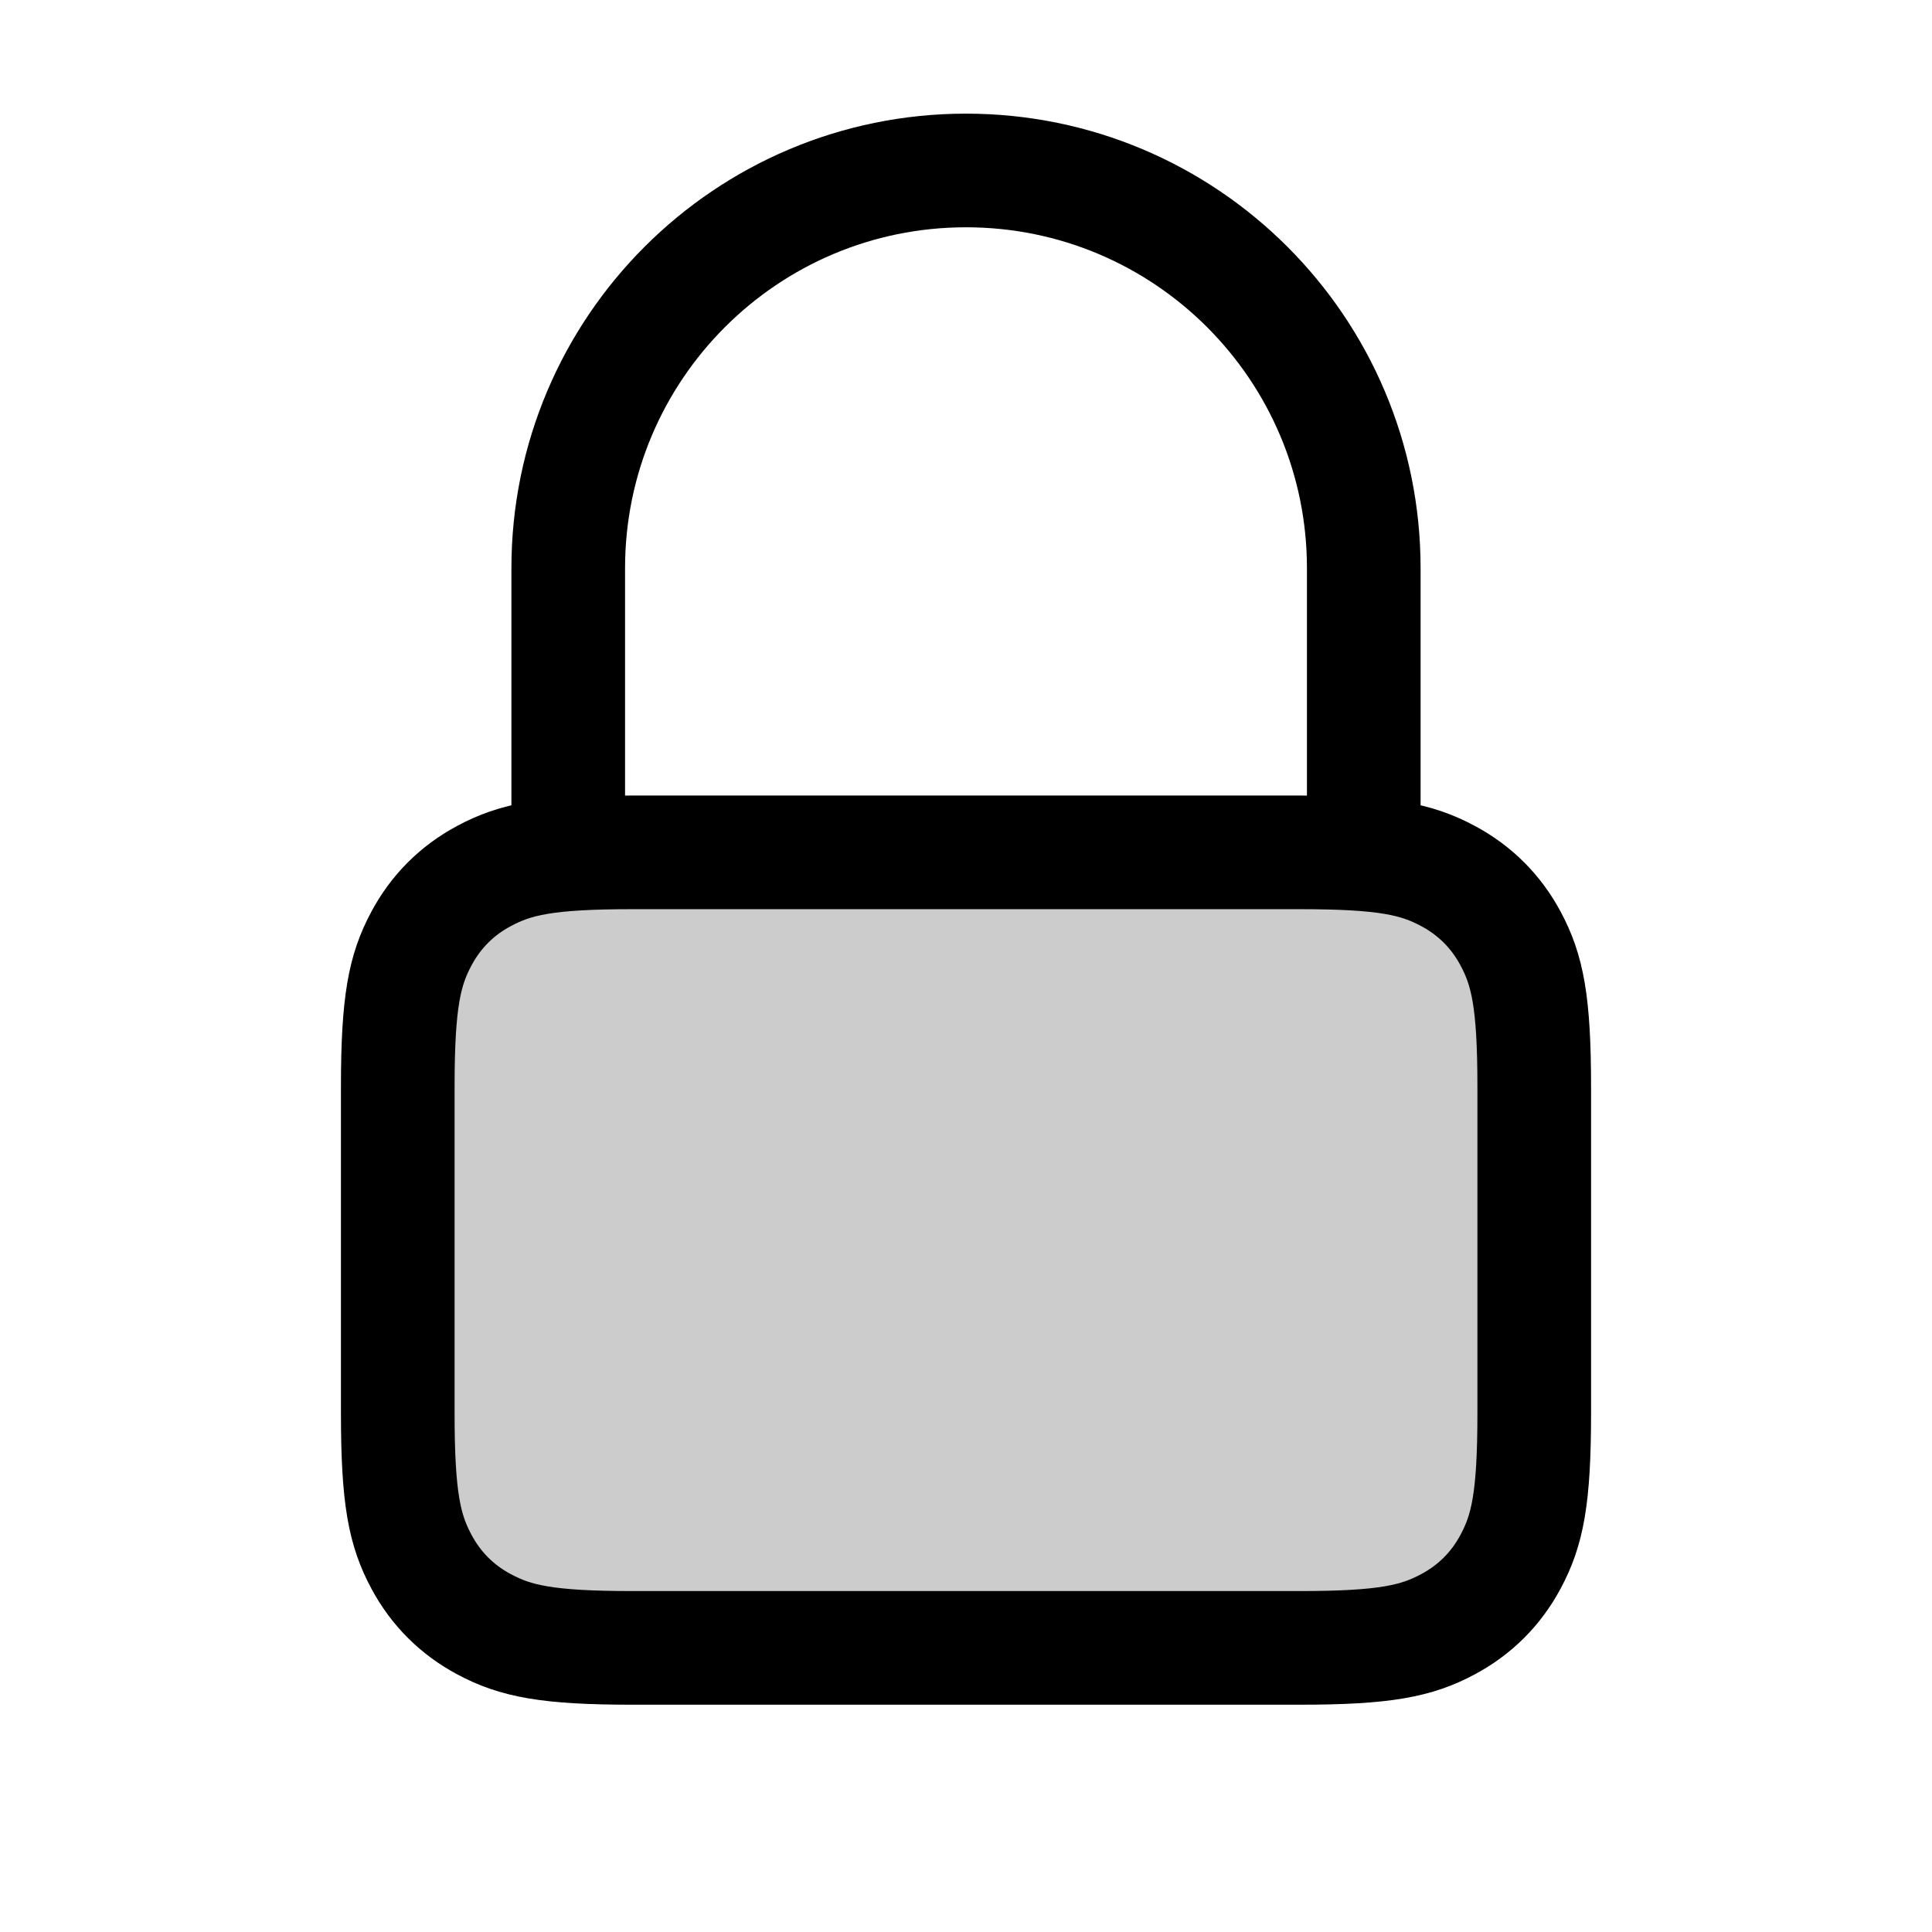
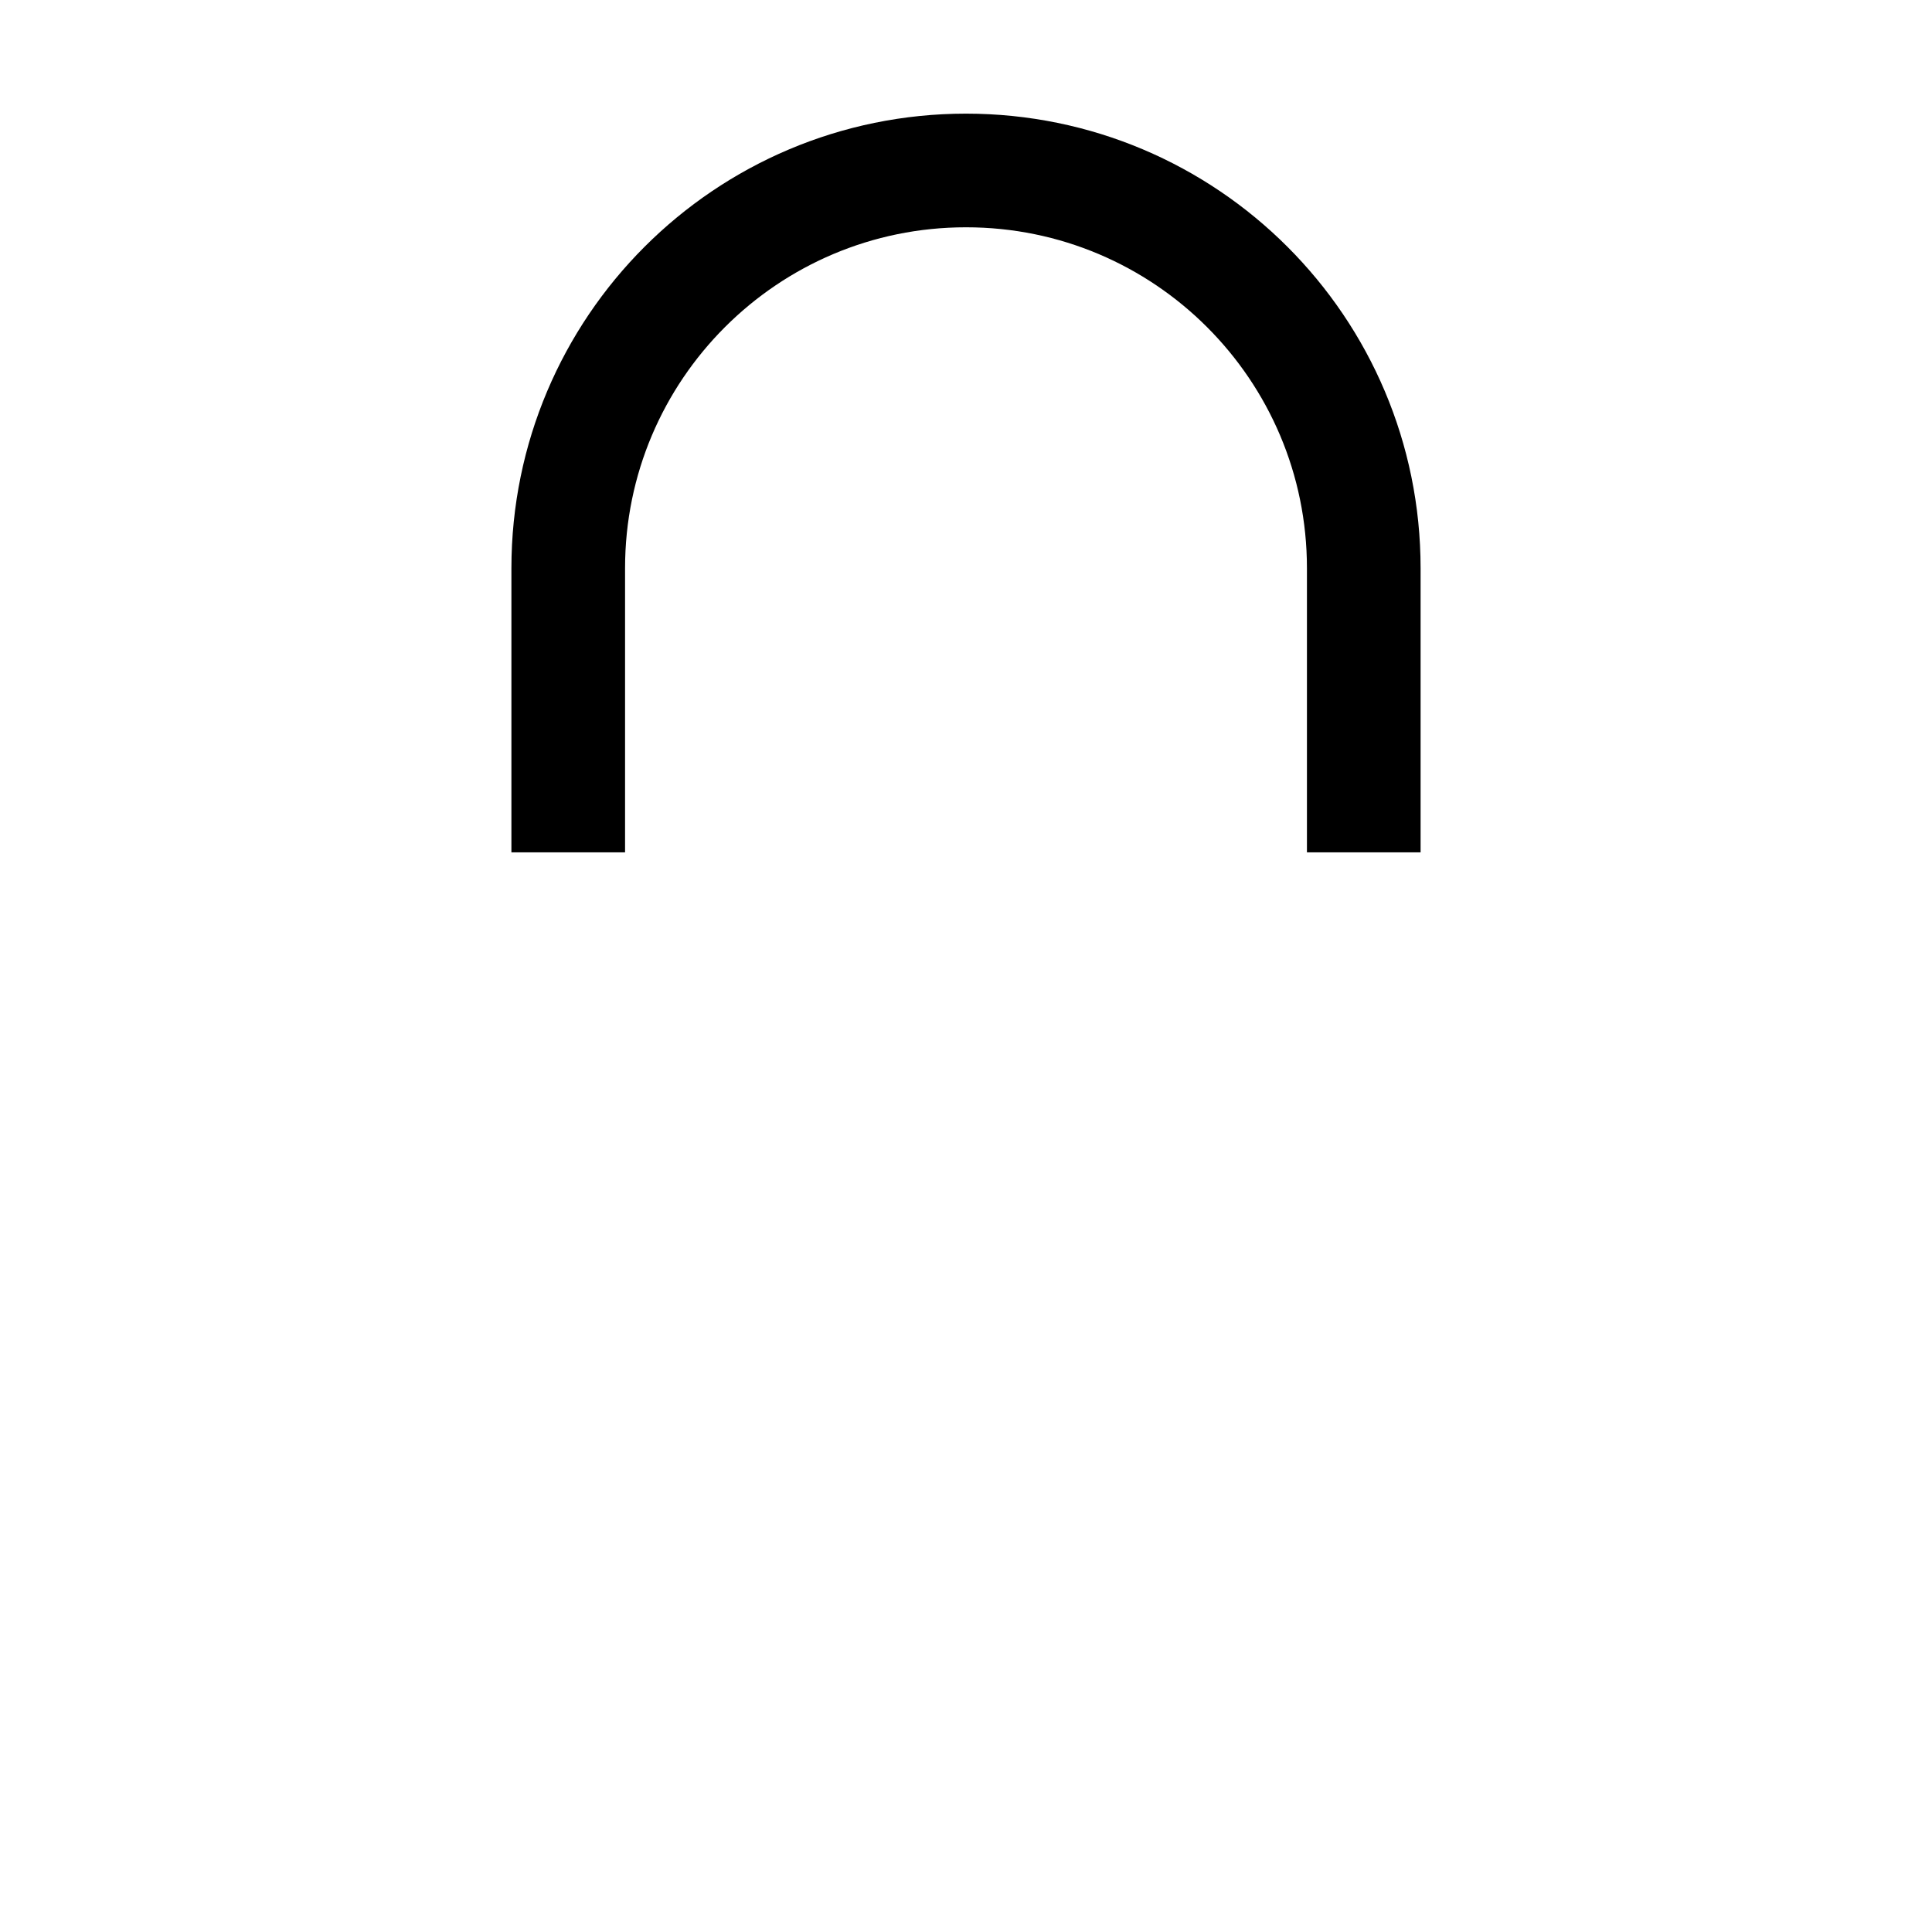
<svg xmlns="http://www.w3.org/2000/svg" height="17" viewBox="0 0 17 17" width="17">
  <g fill="none" fill-rule="evenodd" stroke="#000">
    <path d="m5 7.5v-2.5c0-1.933 1.567-3.5 3.5-3.5 1.933 0 3.5 1.567 3.5 3.5v2.5" />
-     <path d="m11.436 7.5c.75 0 1.029.06 1.305.208.238.127.424.313.551.551.148.276.208.555.208 1.305v2.872c0 .75-.06 1.029-.208 1.305-.127.238-.313.424-.551.551-.276.148-.555.208-1.305.208h-5.872c-.75 0-1.029-.06-1.305-.208-.238-.127-.424-.313-.551-.551-.148-.276-.208-.555-.208-1.305v-2.872c0-.75.06-1.029.208-1.305.127-.238.313-.424.551-.551.276-.148.555-.208 1.305-.208z" fill="#000" fill-opacity=".2" />
  </g>
</svg>